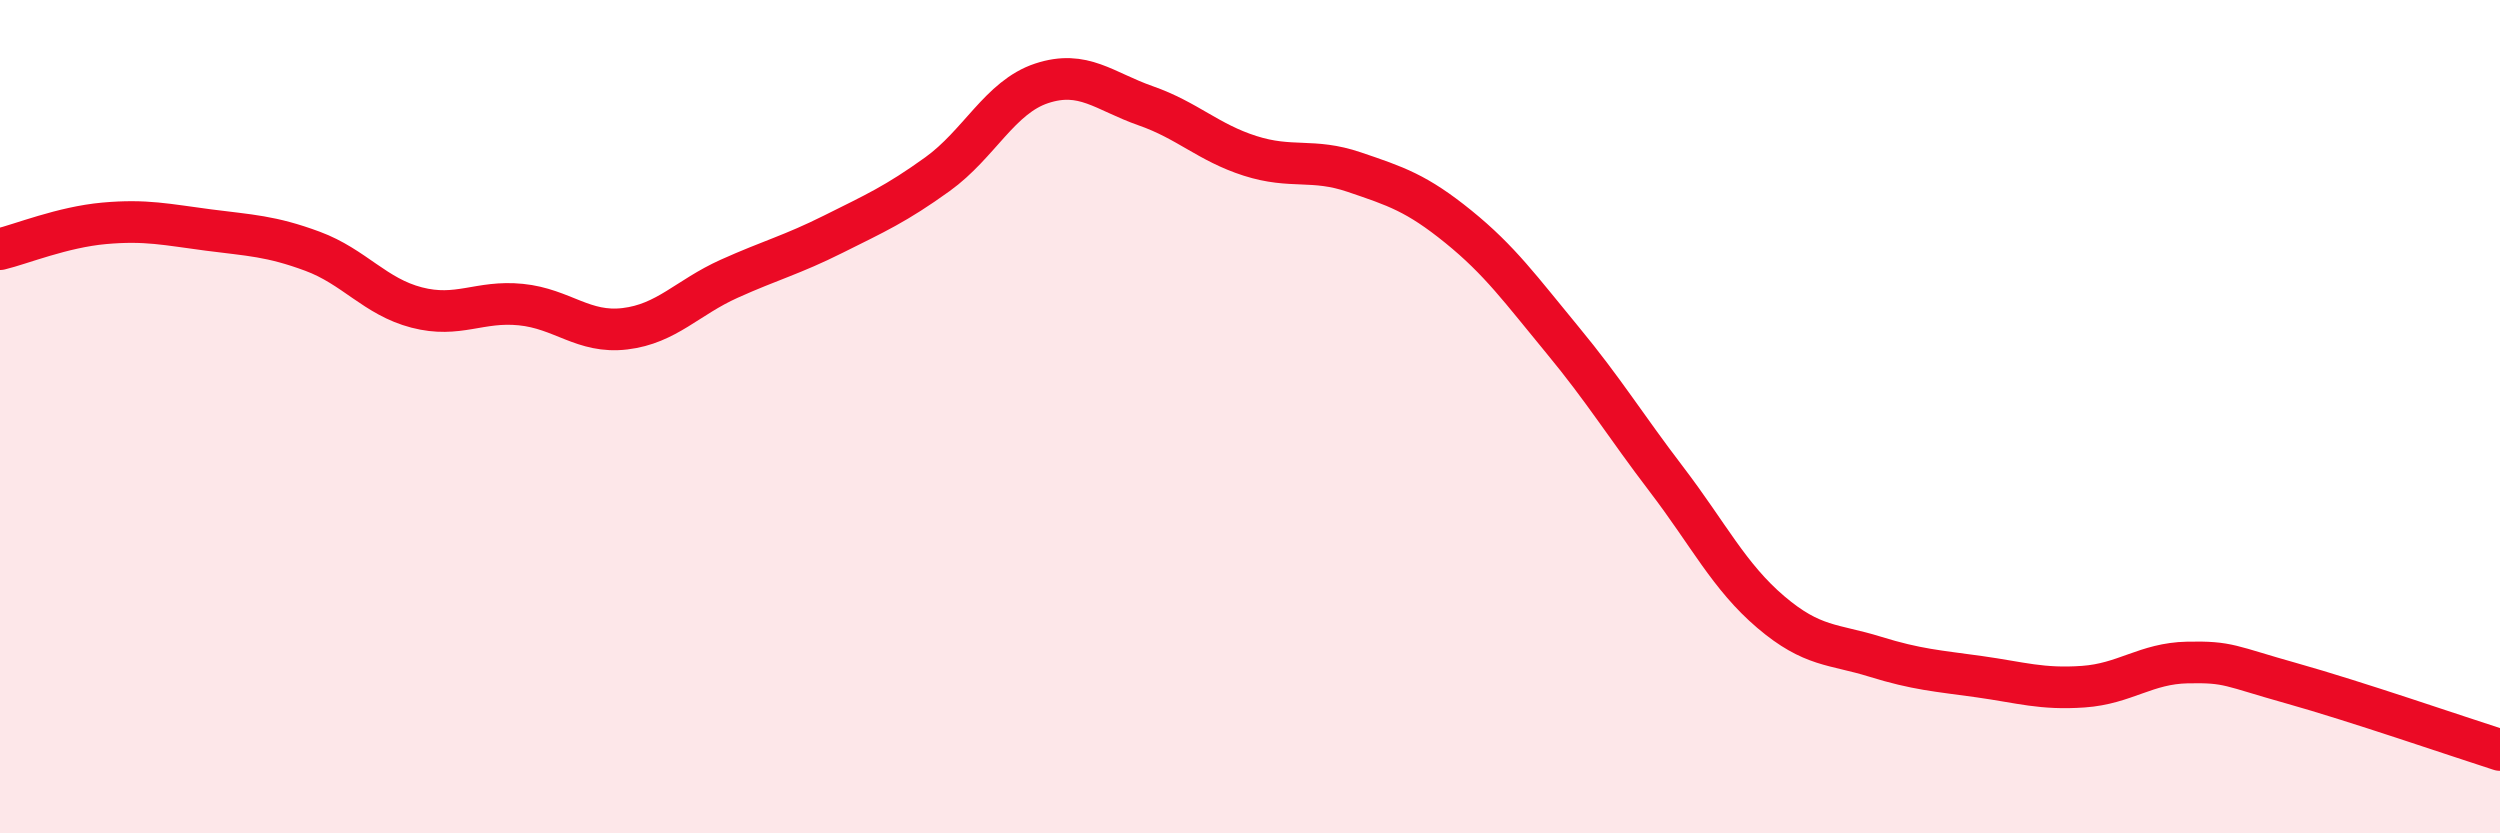
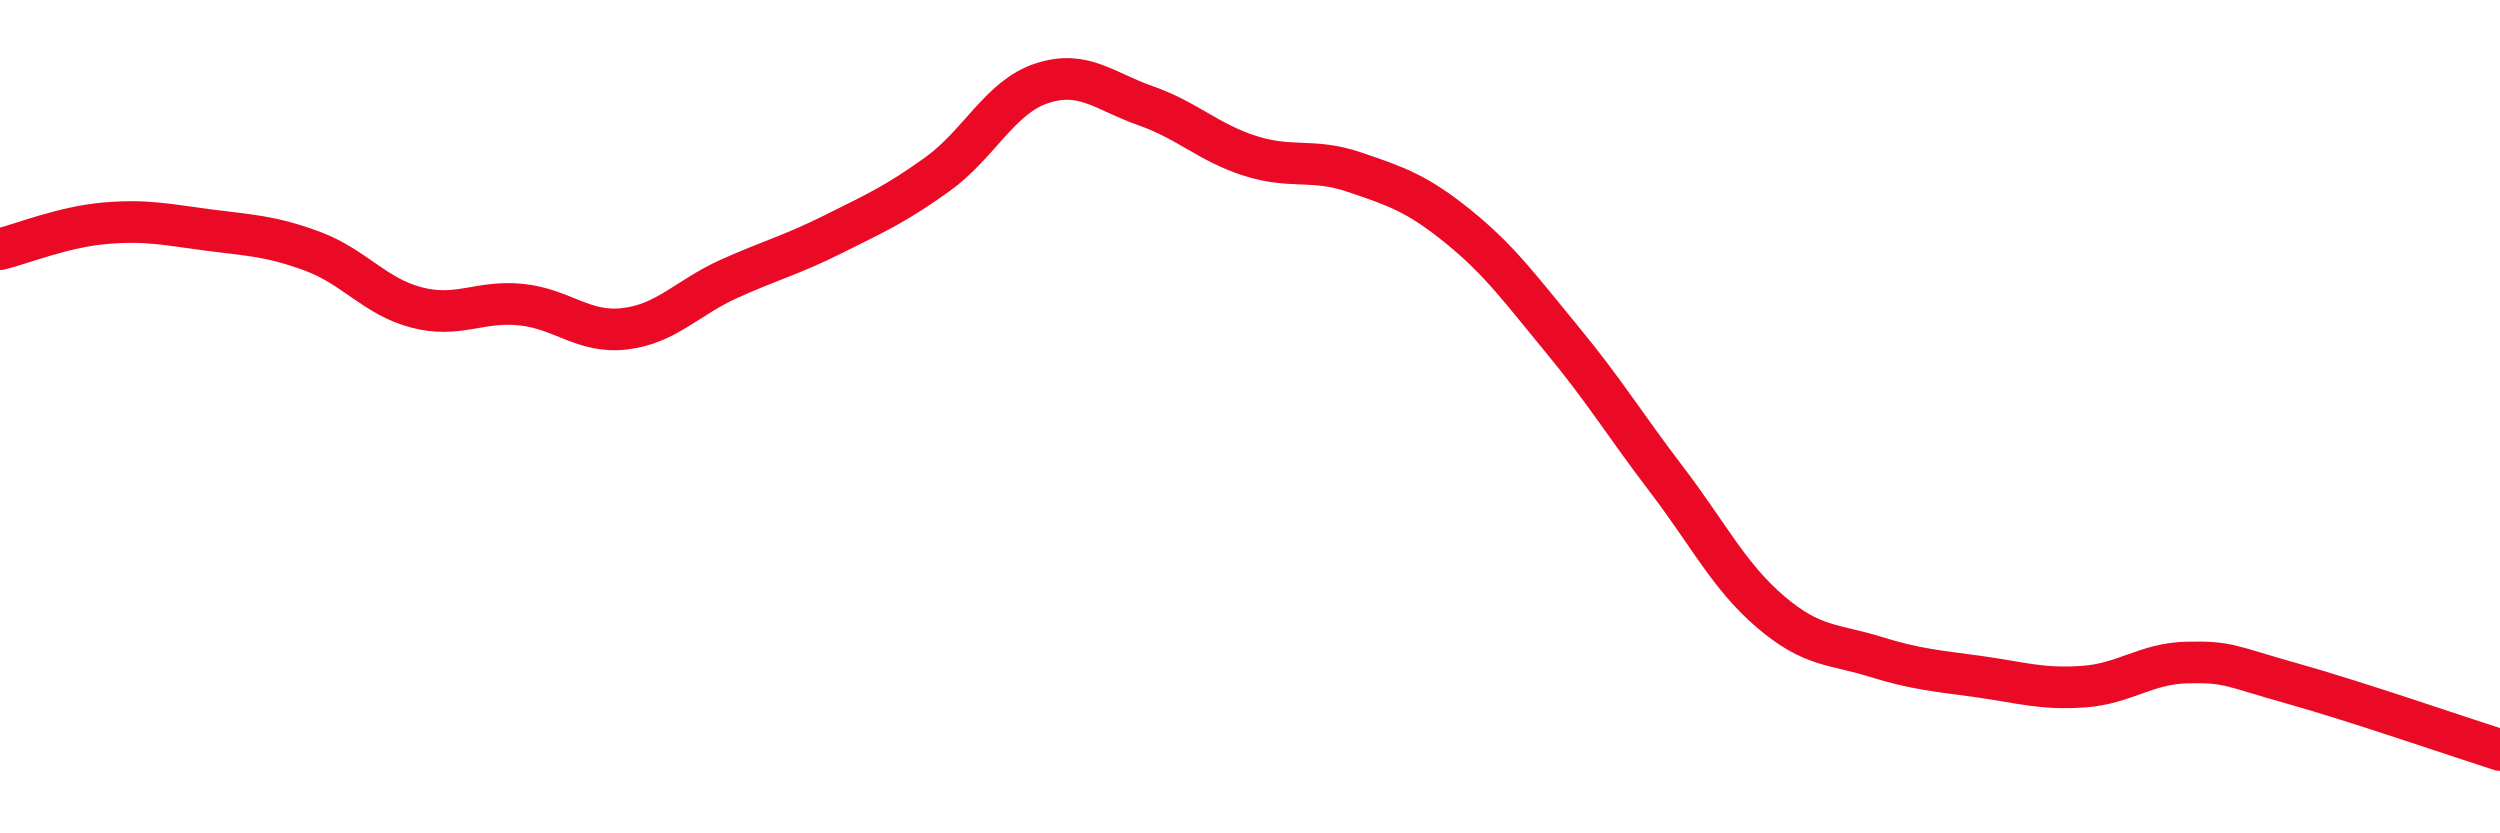
<svg xmlns="http://www.w3.org/2000/svg" width="60" height="20" viewBox="0 0 60 20">
-   <path d="M 0,5.98 C 0.5,5.86 1.5,5.45 2.5,5.36 C 3.5,5.27 4,5.39 5,5.52 C 6,5.65 6.5,5.66 7.5,6.03 C 8.5,6.4 9,7.12 10,7.38 C 11,7.64 11.5,7.21 12.5,7.31 C 13.5,7.41 14,8.01 15,7.89 C 16,7.77 16.5,7.14 17.5,6.69 C 18.5,6.24 19,6.12 20,5.62 C 21,5.12 21.5,4.9 22.5,4.18 C 23.5,3.46 24,2.33 25,2 C 26,1.67 26.5,2.19 27.5,2.54 C 28.5,2.89 29,3.42 30,3.74 C 31,4.06 31.5,3.79 32.5,4.13 C 33.5,4.47 34,4.63 35,5.44 C 36,6.25 36.5,6.95 37.5,8.16 C 38.5,9.37 39,10.2 40,11.51 C 41,12.82 41.5,13.84 42.5,14.69 C 43.5,15.54 44,15.45 45,15.76 C 46,16.07 46.5,16.1 47.5,16.24 C 48.5,16.38 49,16.55 50,16.48 C 51,16.41 51.5,15.92 52.5,15.9 C 53.5,15.88 53.5,15.98 55,16.4 C 56.5,16.82 59,17.68 60,18L60 20L0 20Z" fill="#EB0A25" opacity="0.1" stroke-linecap="round" stroke-linejoin="round" />
  <path d="M 0,5.98 C 0.5,5.86 1.5,5.45 2.5,5.36 C 3.5,5.27 4,5.39 5,5.52 C 6,5.65 6.5,5.66 7.5,6.03 C 8.5,6.4 9,7.12 10,7.38 C 11,7.64 11.5,7.21 12.5,7.31 C 13.5,7.41 14,8.01 15,7.89 C 16,7.77 16.5,7.14 17.5,6.69 C 18.5,6.24 19,6.12 20,5.62 C 21,5.12 21.5,4.9 22.5,4.18 C 23.5,3.46 24,2.33 25,2 C 26,1.67 26.5,2.19 27.5,2.54 C 28.5,2.89 29,3.42 30,3.74 C 31,4.06 31.5,3.79 32.5,4.13 C 33.5,4.47 34,4.63 35,5.44 C 36,6.25 36.5,6.95 37.5,8.16 C 38.5,9.37 39,10.2 40,11.51 C 41,12.82 41.5,13.84 42.5,14.69 C 43.5,15.54 44,15.45 45,15.76 C 46,16.07 46.5,16.1 47.5,16.24 C 48.5,16.38 49,16.55 50,16.48 C 51,16.41 51.5,15.92 52.5,15.9 C 53.5,15.88 53.5,15.98 55,16.4 C 56.5,16.82 59,17.68 60,18" stroke="#EB0A25" stroke-width="1" fill="none" stroke-linecap="round" stroke-linejoin="round" />
</svg>